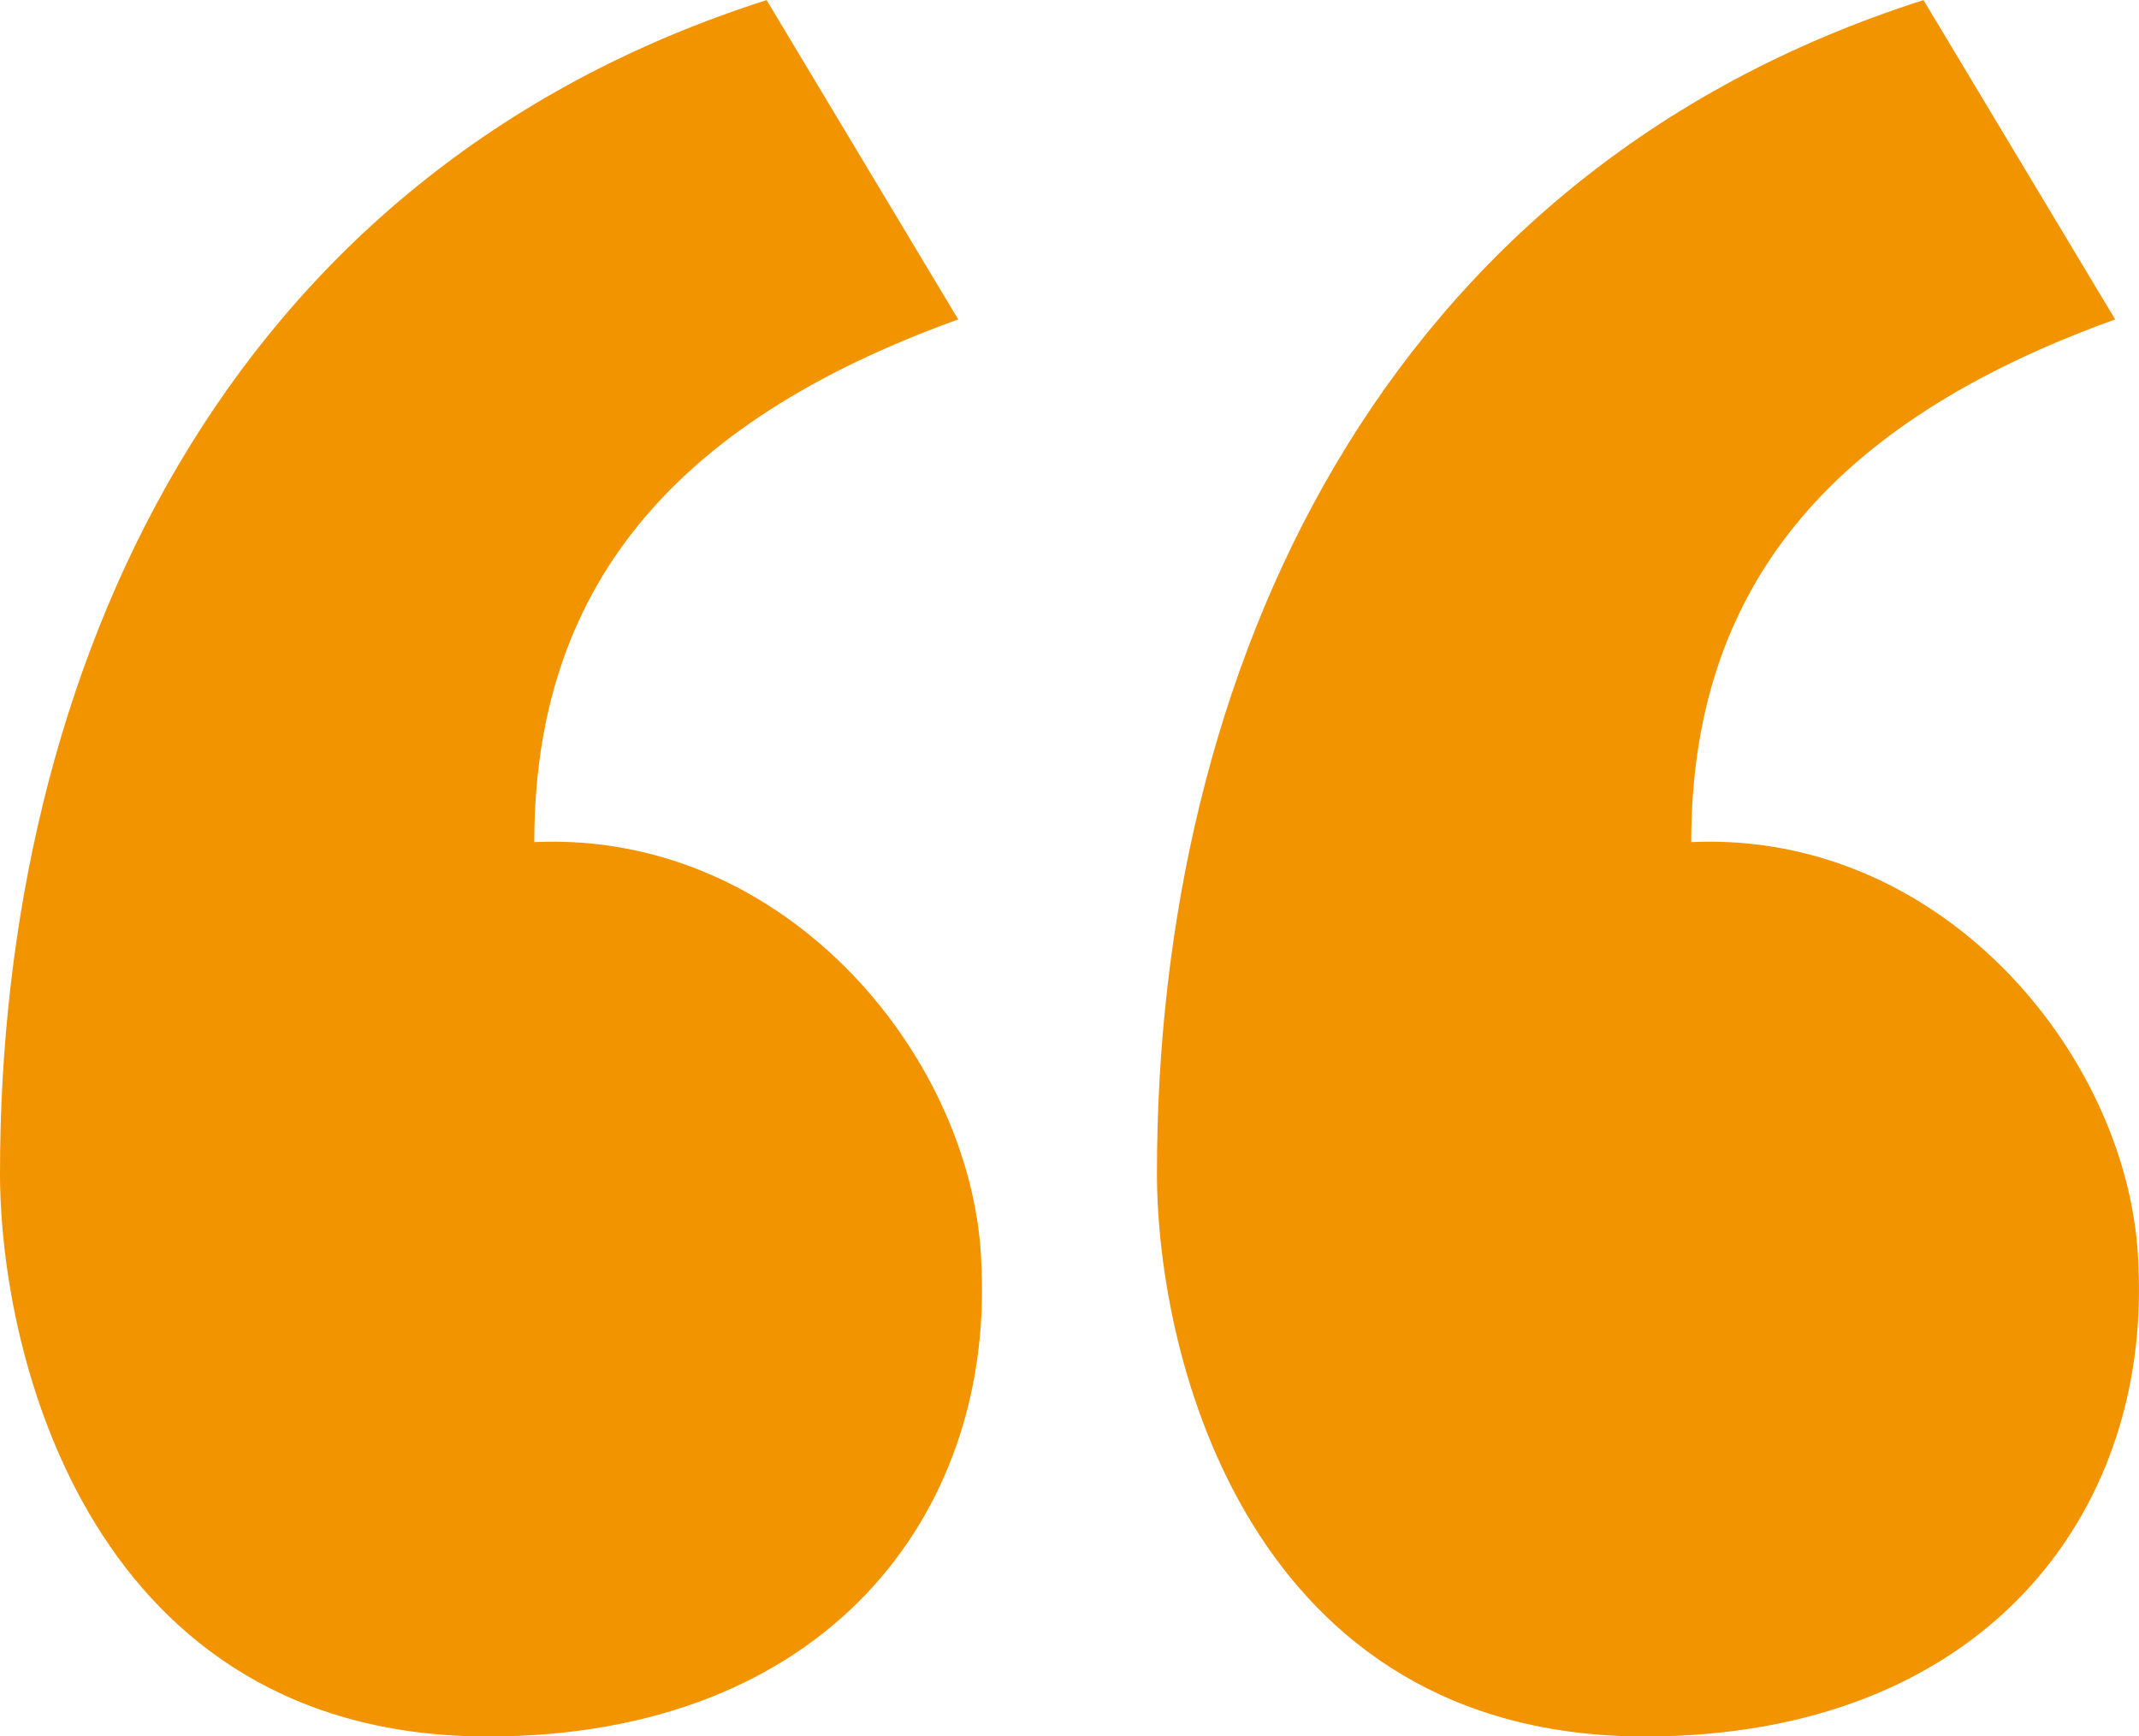
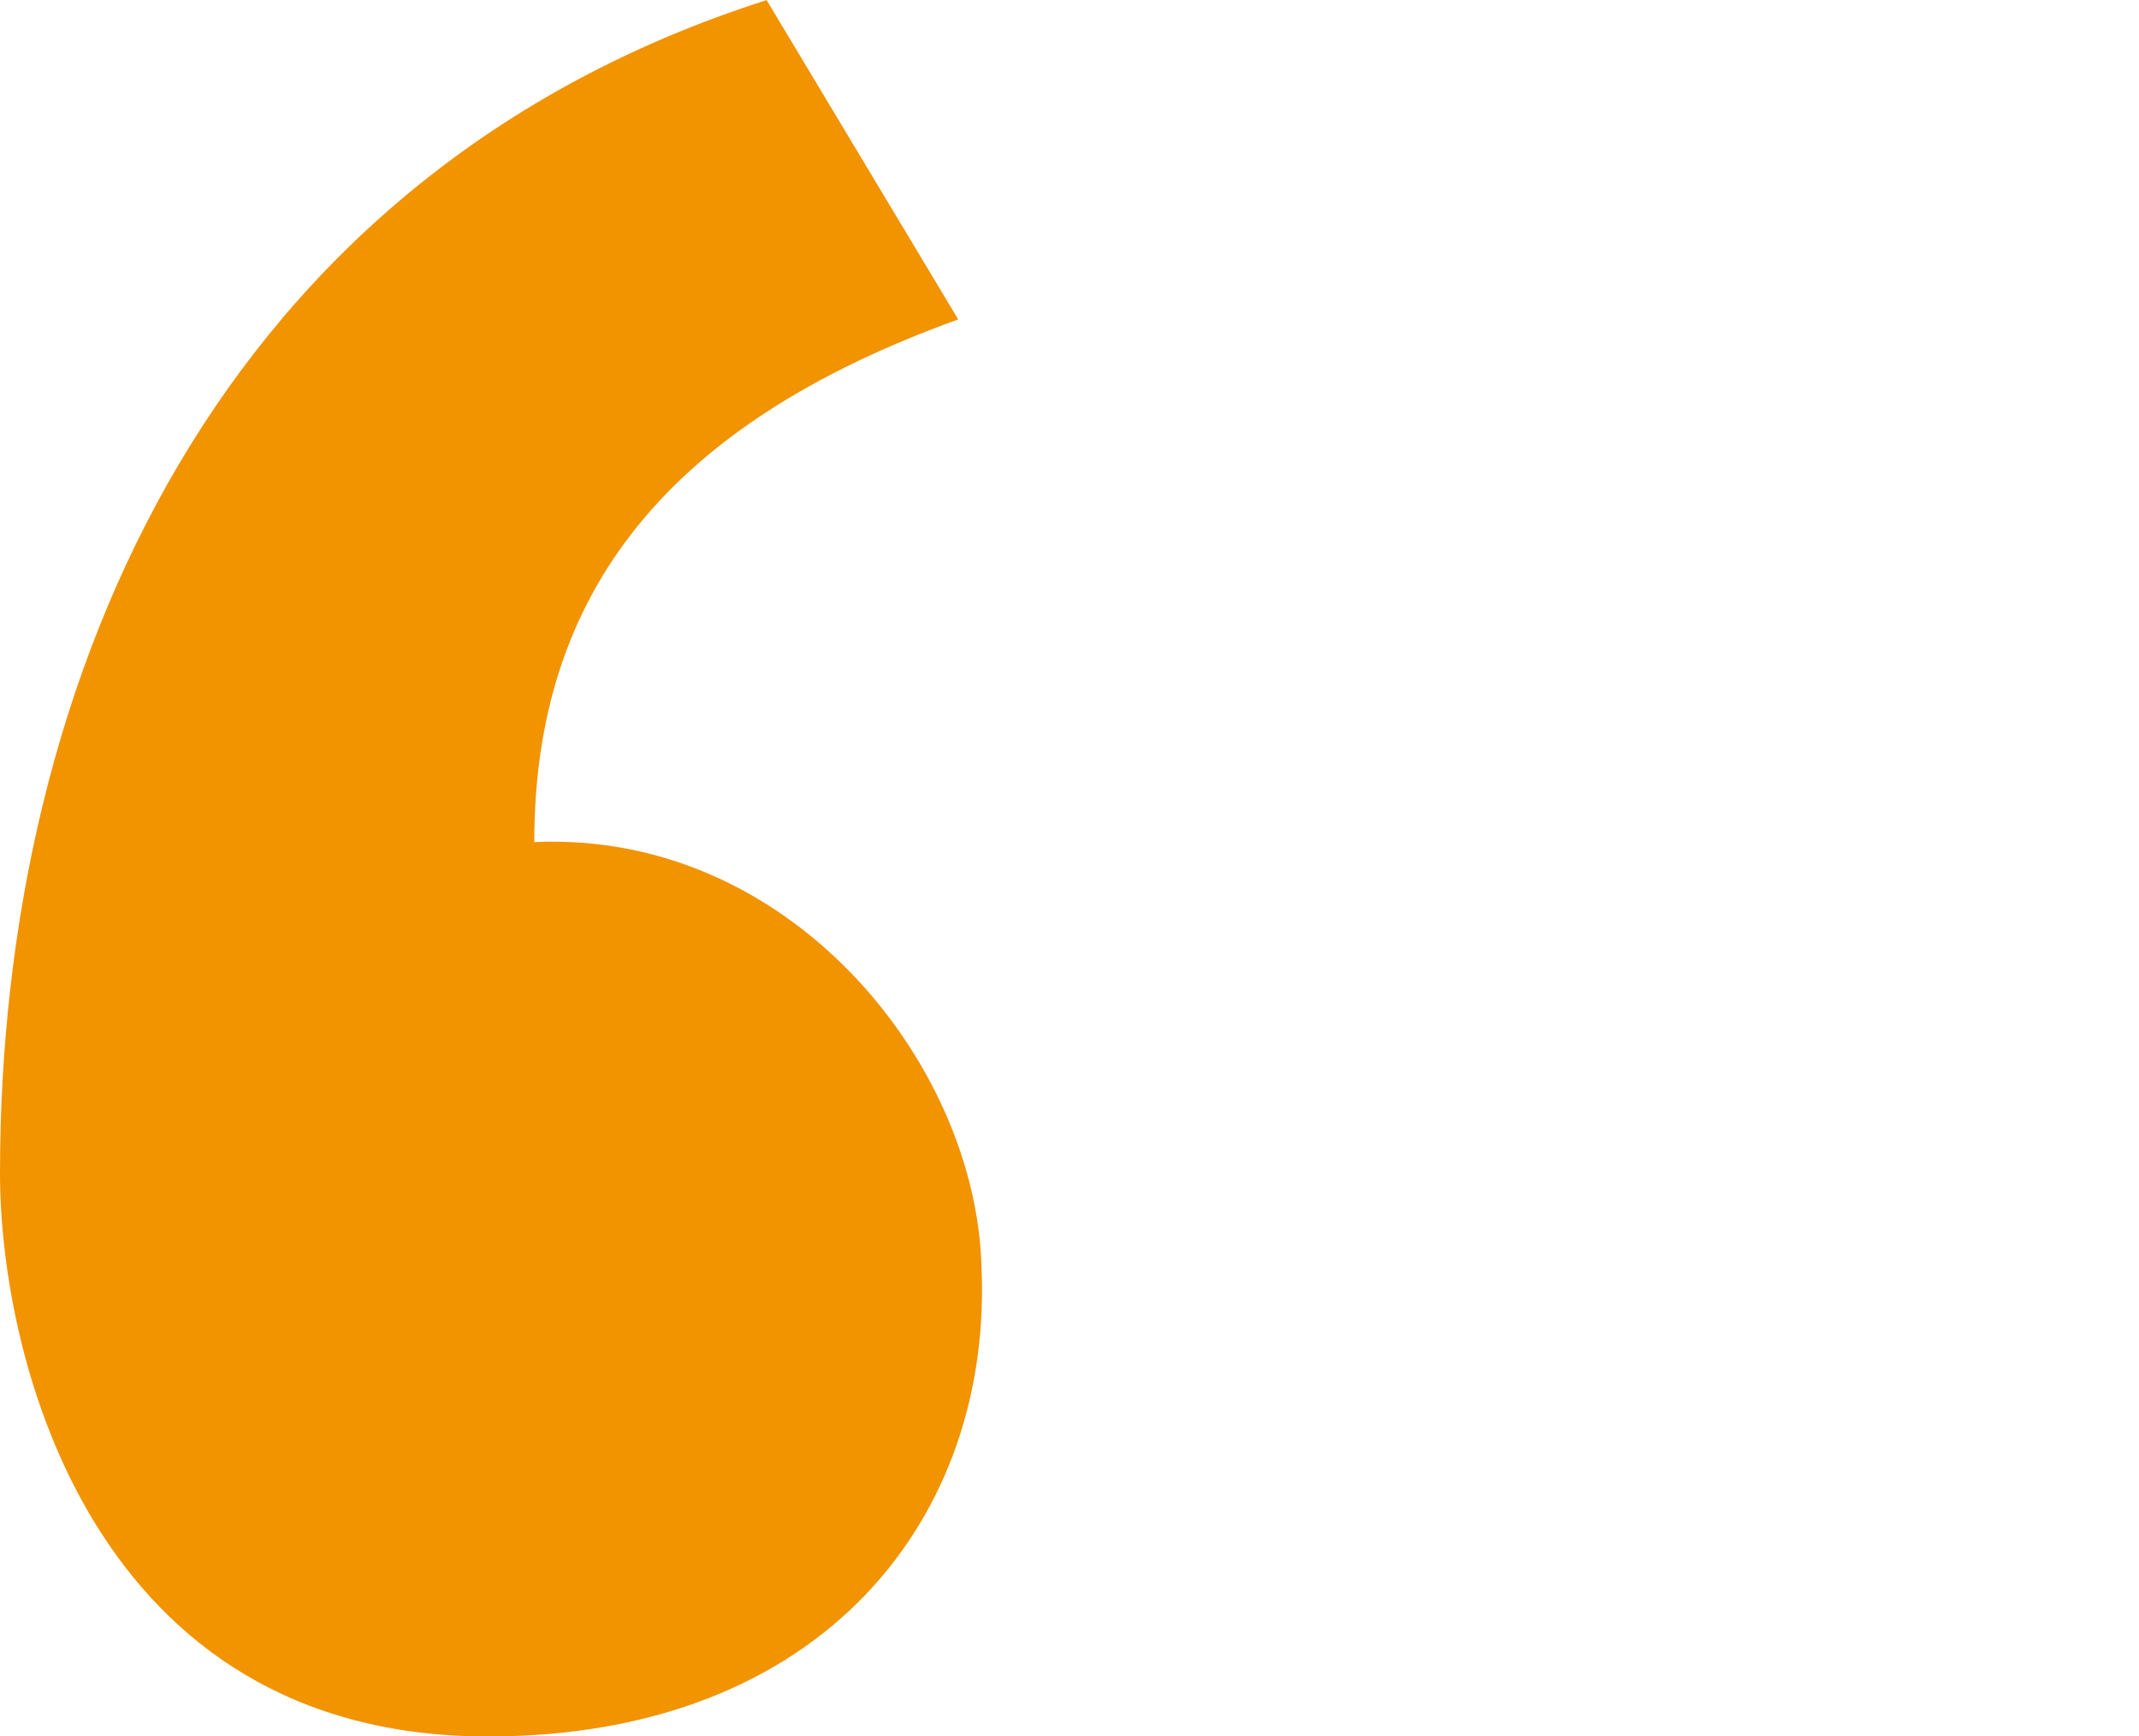
<svg xmlns="http://www.w3.org/2000/svg" width="43.198" height="35.068" viewBox="0 0 43.198 35.068">
  <defs>
    <style>
            .cls-1{isolation:isolate}
        </style>
  </defs>
  <g id="_" class="cls-1" transform="translate(-1018.195 -385.863)">
    <g id="Grupo_3205" class="cls-1" transform="translate(1018.195 385.863)">
-       <path id="Trazado_6797" fill="#f29300" d="M1037.547 392.314c-5.864 2.111-8.562 5.513-8.562 10.556 5.161-.235 8.914 4.457 9.031 8.562.234 5.043-3.167 9.5-9.969 9.5-7.975 0-9.852-7.623-9.852-11.376 0-10.087 4.457-20.173 15.482-23.691zm23.365 0c-5.864 2.111-8.562 5.513-8.562 10.556 5.161-.235 8.914 4.457 9.031 8.562.235 5.043-3.167 9.5-9.969 9.5-7.975 0-9.852-7.623-9.852-11.376 0-10.087 4.457-20.173 15.481-23.691z" transform="translate(-1018.195 -385.863)" />
+       <path id="Trazado_6797" fill="#f29300" d="M1037.547 392.314c-5.864 2.111-8.562 5.513-8.562 10.556 5.161-.235 8.914 4.457 9.031 8.562.234 5.043-3.167 9.5-9.969 9.5-7.975 0-9.852-7.623-9.852-11.376 0-10.087 4.457-20.173 15.482-23.691zm23.365 0z" transform="translate(-1018.195 -385.863)" />
    </g>
  </g>
</svg>